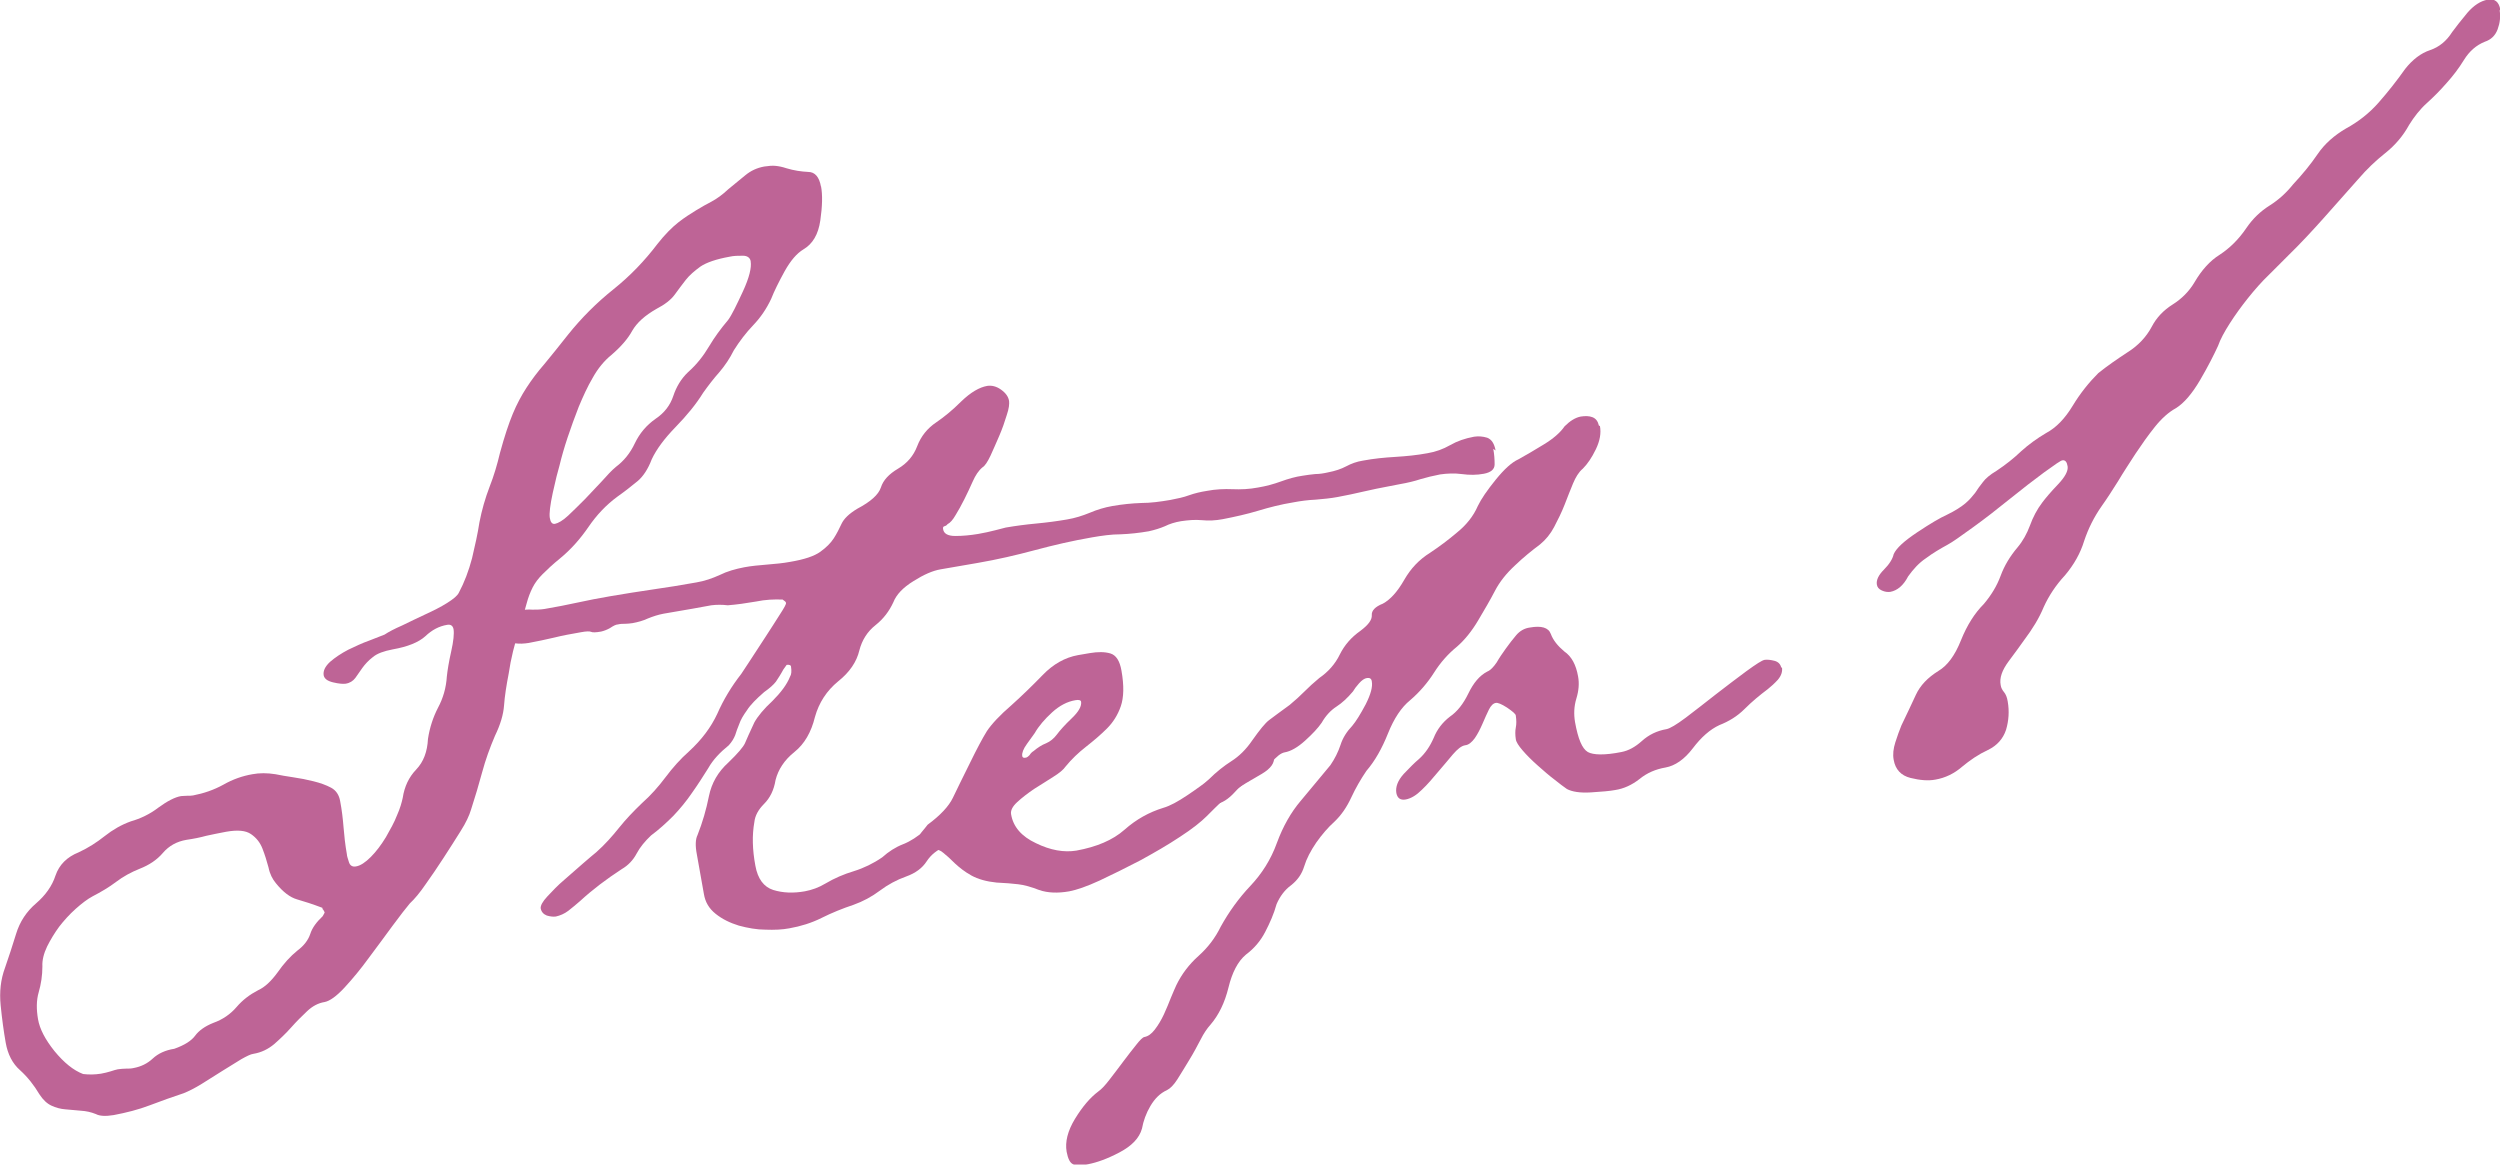
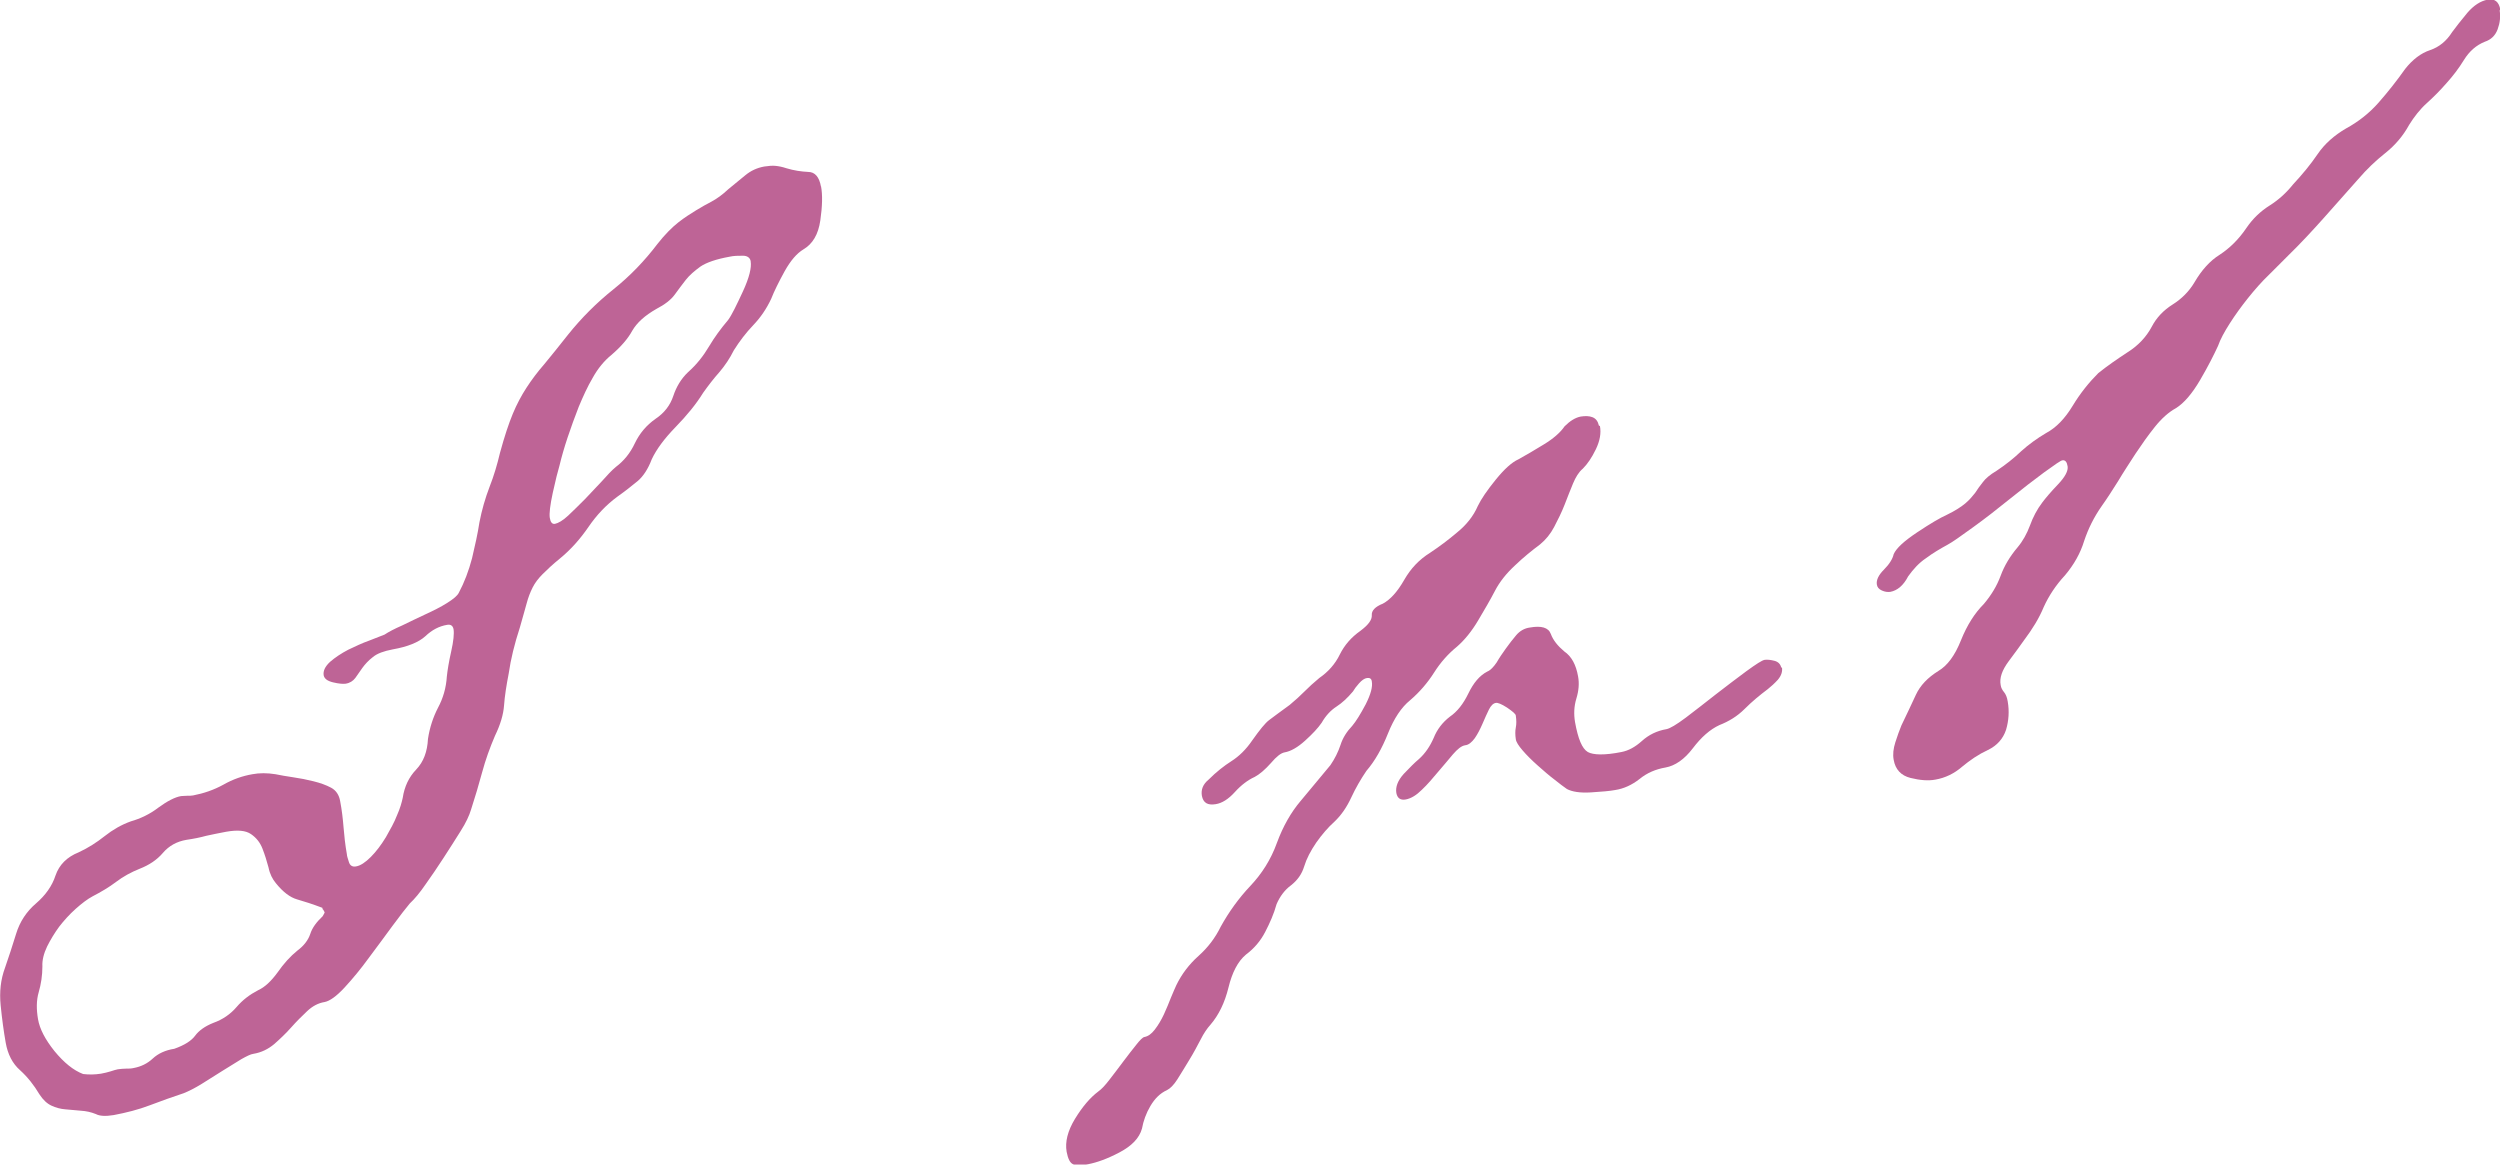
<svg xmlns="http://www.w3.org/2000/svg" id="_レイヤー_2" viewBox="0 0 74.3 34.61">
  <defs>
    <style>.cls-1{fill:#be6496;}</style>
  </defs>
  <g id="_レイアウト">
    <path class="cls-1" d="m24.4,5.53c.05.26.04.6-.02,1.02-.06.42-.23.7-.5.86-.2.12-.38.33-.56.65-.17.31-.31.59-.4.82-.14.3-.32.56-.53.78-.22.23-.41.48-.58.75-.12.24-.26.45-.43.65-.17.19-.33.4-.48.61-.21.34-.48.67-.82,1.02-.33.34-.57.66-.71.96-.11.29-.25.5-.41.64-.17.14-.37.3-.61.47-.34.25-.62.55-.86.9-.24.35-.52.67-.85.94-.21.17-.38.33-.51.46-.13.13-.23.26-.3.4s-.13.29-.18.48c-.05.19-.12.42-.2.71-.16.49-.27.94-.33,1.36-.07.36-.12.68-.14.96-.02.27-.11.57-.27.9-.15.35-.28.71-.38,1.08-.1.37-.21.74-.33,1.11-.05.17-.15.39-.31.64-.16.26-.33.52-.51.8-.18.28-.36.54-.53.78-.17.25-.33.44-.47.57-.11.13-.28.35-.51.66-.23.31-.46.63-.71.96-.24.33-.48.62-.72.88-.24.26-.44.4-.59.43-.19.03-.36.12-.52.27-.16.15-.32.31-.48.49-.16.18-.33.34-.5.49-.18.15-.38.25-.62.29-.08.01-.2.07-.36.16-.16.1-.34.21-.55.34-.21.13-.41.26-.62.39-.21.13-.39.22-.54.28-.33.11-.67.23-1.01.36-.34.13-.7.22-1.07.29-.24.04-.42.03-.53-.03-.15-.06-.29-.09-.45-.1-.15-.01-.3-.03-.45-.04-.15-.01-.29-.05-.42-.11-.13-.06-.25-.17-.36-.34-.16-.27-.35-.51-.57-.71-.23-.2-.37-.48-.43-.82-.06-.34-.11-.71-.15-1.11-.04-.4,0-.77.13-1.12.11-.32.22-.65.33-1.01.11-.36.31-.66.59-.9.28-.24.48-.52.58-.83.11-.32.34-.55.69-.69.28-.13.53-.29.77-.48.24-.19.5-.34.78-.44.28-.08.56-.21.82-.41.26-.19.49-.31.67-.34.05,0,.11-.01.18-.01.07,0,.13,0,.18-.01.31-.06.61-.16.9-.32.28-.16.57-.26.86-.31.21-.04.44-.04.69,0,.14.03.32.06.52.09.21.03.41.07.61.12.2.05.37.11.52.19.15.08.24.22.27.4.05.26.08.52.1.77.02.25.05.53.1.81,0,.05.03.13.06.23.03.1.1.15.21.13.13-.02.28-.12.44-.28.16-.16.31-.36.45-.59.13-.23.25-.44.33-.65.09-.2.14-.38.17-.52.05-.33.18-.61.4-.84.22-.23.33-.53.35-.91.05-.33.15-.64.3-.93.15-.28.24-.59.26-.92.02-.19.06-.44.13-.75.07-.31.09-.53.07-.66-.02-.1-.08-.15-.19-.13-.24.04-.45.15-.65.34-.2.18-.52.31-.97.39-.26.05-.46.12-.59.23-.13.1-.23.21-.31.32-.08.11-.15.21-.21.3-.07.09-.16.15-.29.17-.08.01-.2,0-.37-.04-.17-.04-.26-.11-.28-.21-.02-.13.04-.26.19-.4.15-.13.33-.25.54-.36.21-.1.42-.2.62-.27.2-.08.35-.14.46-.18.12-.08.29-.17.52-.27.22-.11.46-.22.69-.33.24-.11.46-.22.65-.34s.31-.22.35-.31c.16-.3.29-.64.39-1.02.09-.38.17-.74.22-1.07.07-.36.17-.71.3-1.05.13-.33.23-.67.31-1.01.13-.48.26-.87.38-1.16.12-.29.26-.55.41-.78.15-.23.32-.46.53-.7.2-.24.43-.53.7-.87.4-.5.85-.95,1.35-1.35.5-.4.93-.85,1.31-1.35.22-.28.43-.49.62-.64s.37-.26.53-.36c.16-.1.31-.18.46-.26.15-.08.32-.2.5-.37.17-.14.33-.27.5-.41.17-.14.35-.22.56-.26.13-.02.25-.03.34-.02.1.01.2.03.32.07.23.07.45.1.65.11.2,0,.33.15.38.44Zm-14.76,21.57s-.02-.04-.03-.06c-.02-.01-.03-.03-.03-.06-.29-.11-.54-.19-.75-.25-.21-.06-.42-.22-.63-.48-.1-.12-.18-.27-.22-.47-.05-.19-.11-.38-.18-.56-.07-.18-.18-.32-.34-.43-.16-.11-.4-.13-.74-.07-.21.04-.41.08-.59.12-.18.05-.38.09-.59.12-.29.05-.52.18-.7.39-.18.21-.41.36-.69.47-.25.1-.49.23-.7.39-.21.16-.45.3-.7.43-.15.08-.32.21-.5.37-.19.17-.35.35-.49.53-.14.19-.26.39-.36.59-.1.21-.15.41-.14.59,0,.27-.04.53-.11.77-.07.24-.07.51-.02.8.05.29.21.6.49.95.28.34.56.57.85.68.17.02.34.02.53-.01.1-.02.2-.04.29-.07s.16-.05.21-.06c.08-.01.16-.02.24-.02.08,0,.16,0,.24-.02.21-.04.4-.13.56-.28.16-.15.38-.25.64-.29.31-.11.51-.24.62-.39.11-.15.29-.28.54-.38.28-.1.51-.26.69-.47.18-.21.39-.37.64-.5.2-.09.39-.27.58-.53.18-.26.38-.48.59-.65.19-.14.32-.31.38-.49.06-.19.19-.36.37-.53.04-.06.06-.11.06-.13ZM22.31,7.76c-.02-.1-.1-.16-.23-.16-.14,0-.27,0-.4.03-.39.07-.68.17-.86.29-.18.13-.33.26-.44.4-.11.14-.22.29-.33.44-.11.15-.29.29-.54.42-.35.2-.58.41-.72.65-.13.24-.34.48-.62.72-.21.17-.4.4-.55.67-.16.27-.29.56-.42.87-.12.31-.23.61-.33.91s-.18.58-.24.83c-.05.17-.12.44-.2.81-.08.37-.11.62-.09.75.02.13.07.19.15.18.1-.02.24-.1.4-.25s.33-.32.5-.49c.17-.18.34-.36.5-.53.16-.18.29-.32.41-.42.24-.18.43-.41.57-.71.14-.29.34-.53.61-.72.27-.18.44-.41.53-.68.09-.27.23-.51.44-.71.26-.23.46-.49.62-.76.16-.27.35-.53.57-.79.11-.15.25-.44.44-.85s.26-.71.23-.89Z" />
-     <path class="cls-1" d="m44.38,13.34c.03.16.04.31.04.46,0,.15-.11.24-.32.28-.21.04-.43.04-.65.01-.22-.03-.44-.02-.65.01-.21.04-.41.09-.58.14-.18.06-.39.11-.62.15l-.31.06c-.26.05-.52.1-.77.16-.25.06-.5.11-.76.16-.21.04-.43.06-.66.08-.23.01-.45.04-.66.08-.37.06-.72.15-1.05.25-.33.1-.69.18-1.05.25-.21.04-.42.05-.62.03-.21-.02-.41,0-.62.03-.18.03-.34.08-.48.15-.14.06-.3.11-.48.15-.29.05-.57.08-.84.09-.27,0-.55.04-.84.09-.58.1-1.14.23-1.7.38-.56.15-1.12.28-1.7.38l-1.1.19c-.24.04-.51.16-.81.35-.31.19-.51.4-.6.63-.12.26-.29.49-.53.68-.24.19-.4.44-.48.75-.08.34-.29.65-.63.92-.34.28-.57.63-.69,1.06-.11.45-.31.8-.61,1.04-.3.24-.48.52-.56.83-.05.31-.17.54-.34.71-.17.17-.27.35-.29.54-.07.39-.06.82.03,1.3.07.39.25.63.53.72.29.09.6.1.94.04.21-.04.41-.11.61-.23.27-.16.55-.28.85-.37.29-.09.58-.23.84-.41.19-.17.39-.3.62-.39.23-.09.43-.23.62-.39.19-.17.41-.35.68-.55.26-.19.51-.31.75-.36.08-.01.17,0,.29.03.11.03.18.1.2.21,0,.05-.04.14-.14.25-.1.11-.22.23-.37.35-.14.12-.29.23-.43.32-.15.09-.26.16-.33.2-.25.1-.44.25-.57.45-.13.2-.33.35-.61.45-.28.1-.54.24-.78.42-.24.18-.5.32-.78.42-.33.11-.65.24-.95.39-.3.15-.62.25-.96.31-.21.04-.45.05-.71.04-.26,0-.53-.05-.79-.12-.26-.08-.49-.19-.69-.35s-.31-.35-.35-.59l-.21-1.18c-.05-.26-.04-.45.02-.57.15-.38.26-.76.34-1.16.08-.39.27-.72.58-1,.28-.27.44-.46.49-.57.05-.12.14-.32.28-.62.1-.18.28-.4.54-.64.25-.25.43-.49.52-.72.04-.06.05-.16.03-.29,0-.05-.05-.07-.13-.06l-.1.14c-.08.15-.16.27-.22.36-.07.09-.18.19-.35.31-.23.2-.41.38-.51.54-.11.15-.19.29-.23.41-.05.12-.09.23-.12.33-.04.1-.1.2-.19.3-.26.21-.47.43-.61.68-.15.24-.31.49-.48.73-.17.25-.36.48-.56.69-.21.21-.43.41-.66.58-.18.17-.33.35-.43.54-.1.19-.25.35-.44.46-.46.3-.87.61-1.24.95-.12.1-.23.2-.35.29-.12.09-.24.14-.37.17-.08.01-.17,0-.27-.03-.1-.04-.16-.11-.18-.21-.01-.08.05-.2.2-.36.15-.16.31-.33.5-.49.19-.17.38-.33.56-.49s.32-.27.39-.33c.26-.23.48-.48.68-.73.2-.25.43-.49.68-.73.26-.23.49-.49.7-.77.21-.28.44-.54.7-.77.37-.34.65-.71.84-1.12.18-.41.42-.81.71-1.18.04-.06.13-.2.27-.41.14-.21.29-.44.45-.69.16-.24.3-.47.43-.67.13-.2.19-.31.18-.34,0-.03-.04-.06-.1-.1-.25-.01-.51,0-.8.06-.29.05-.57.09-.83.11-.17-.02-.33-.02-.49,0-.16.03-.34.06-.55.1l-.87.15c-.16.03-.31.08-.46.14-.15.07-.3.11-.46.14-.08.01-.15.02-.22.02-.07,0-.14,0-.22.02-.05,0-.13.04-.22.1-.1.06-.19.09-.27.11-.16.03-.26.03-.3.01-.04-.02-.14-.02-.3.01-.29.05-.56.1-.8.16-.25.06-.5.11-.76.16-.13.02-.27.03-.4.01s-.22-.1-.25-.26c-.03-.18-.03-.34.02-.47s.17-.21.38-.25c.13-.02.25-.03.36-.02.11,0,.23,0,.36-.02.34-.06.67-.12.98-.19.31-.07.64-.13.98-.19.42-.07.84-.14,1.26-.2.42-.06.86-.13,1.3-.21.24-.04.47-.12.69-.22.22-.11.47-.18.73-.23.21-.04.44-.06.68-.08.24-.02.47-.04.68-.08.42-.07.72-.17.9-.3.18-.13.31-.26.4-.4s.16-.28.23-.43c.07-.15.22-.3.47-.45.4-.21.63-.42.7-.63.07-.22.24-.4.51-.56.27-.16.46-.38.57-.67.11-.29.3-.53.57-.71.22-.15.47-.35.74-.62.28-.27.54-.42.77-.46.13-.02.27.01.41.11.14.1.22.21.24.34.01.08,0,.22-.07.42-.06.2-.13.4-.22.61-.09.2-.17.4-.26.59-.09.19-.17.31-.24.35-.12.1-.21.24-.29.42s-.16.35-.25.53c-.09.18-.18.34-.26.47-.08.14-.16.23-.24.27-.02.03-.05.05-.09.06s-.05.04-.04.09c.02.13.14.2.36.2.22,0,.44-.02.68-.06.18-.03.35-.07.51-.11.16-.04.26-.07.31-.08.29-.05.59-.09.91-.12.32-.03.62-.07.91-.12.24-.04.46-.11.68-.2.21-.09.44-.16.67-.2.29-.05.57-.08.86-.09.28,0,.57-.04.86-.09.21-.04.4-.08.56-.14.17-.06.34-.1.53-.13.26-.05.52-.06.76-.05.25.01.5,0,.76-.05.24-.04.46-.1.68-.18.22-.08.43-.14.64-.17.13-.02.26-.04.38-.05.12,0,.25-.02.38-.05.21-.04.39-.1.54-.18.15-.08.31-.14.5-.17.32-.06.63-.09.96-.11.32-.02.64-.05.96-.11.24-.04.46-.12.67-.24.21-.12.44-.2.71-.25.13-.02.26-.01.39.03.13.05.21.17.25.38Z" />
-     <path class="cls-1" d="m37.86,22.49c.03.18-.09.35-.36.51-.27.16-.47.27-.59.35-.2.12-.38.26-.55.42s-.34.33-.5.49c-.16.16-.42.37-.79.61-.36.24-.76.47-1.18.7-.42.22-.83.42-1.21.6-.39.18-.69.28-.9.32-.34.06-.64.05-.9-.04-.23-.09-.44-.15-.62-.17-.18-.02-.39-.04-.64-.05-.3-.03-.55-.1-.75-.21-.2-.11-.36-.24-.49-.36-.13-.13-.24-.23-.34-.31-.09-.08-.18-.11-.26-.1-.26.05-.41-.04-.45-.25-.02-.1,0-.2.07-.28.07-.08.12-.15.17-.21.38-.28.63-.55.75-.8.12-.25.29-.6.51-1.04.2-.41.37-.73.5-.94.14-.21.38-.47.74-.78.3-.27.61-.57.92-.89.31-.32.66-.52,1.05-.59l.35-.06c.24-.04.44-.04.61.01.17.05.28.22.33.51.08.45.07.8-.02,1.06-.09.26-.23.48-.41.66-.18.18-.39.36-.62.54-.23.18-.43.37-.61.59-.06.09-.19.2-.37.31-.18.11-.37.24-.57.36-.19.13-.36.26-.5.39-.14.13-.2.25-.18.36.06.37.31.66.74.86.43.21.83.28,1.2.22.6-.11,1.08-.31,1.43-.62.35-.31.73-.52,1.15-.65.21-.06.44-.19.71-.37.27-.18.53-.37.79-.57.26-.19.52-.38.76-.54.24-.16.44-.26.6-.29.24-.04.37.04.41.25Zm-5.73-1.63c0-.05-.07-.07-.17-.05-.24.04-.47.16-.69.36-.22.2-.4.41-.52.62-.04.06-.12.17-.23.32-.11.15-.15.27-.14.35,0,.05.04.07.09.06.05,0,.09-.04.13-.08.03-.05.07-.09.12-.12.12-.1.24-.18.37-.23.12-.05.23-.14.32-.26.09-.12.23-.28.44-.48s.3-.36.28-.5Z" />
    <path class="cls-1" d="m47.55,12.66c.04.21,0,.44-.12.69-.12.25-.25.44-.39.58-.12.1-.21.25-.29.44-.08.19-.16.4-.25.63s-.2.45-.31.66c-.11.21-.25.38-.42.52-.24.18-.49.38-.74.62-.26.24-.46.49-.6.76-.14.27-.31.56-.5.88s-.4.58-.63.78c-.26.21-.49.47-.68.77s-.43.58-.71.82c-.26.21-.48.54-.66.99-.18.45-.39.82-.64,1.11-.17.25-.32.51-.45.79-.13.28-.29.52-.5.72-.19.17-.37.38-.54.62-.17.25-.29.48-.36.71-.07.23-.2.41-.39.56-.19.14-.33.33-.43.56-.08.29-.2.56-.34.83-.14.27-.33.49-.57.67-.24.2-.41.53-.52.98-.11.45-.29.82-.54,1.11-.09.1-.19.24-.29.44-.1.19-.21.4-.34.61-.13.21-.24.4-.35.57-.11.17-.21.27-.31.32-.2.09-.36.25-.49.47s-.21.45-.25.67c-.08.29-.31.52-.67.71-.36.19-.67.3-.93.35-.21.04-.36.04-.45,0-.09-.04-.15-.16-.19-.37-.05-.29.03-.62.25-.98.22-.36.45-.63.69-.81.1-.07.21-.19.34-.36.13-.17.27-.35.41-.54.14-.19.27-.35.38-.49.11-.14.19-.22.24-.23.11-.02.21-.09.31-.22.1-.13.19-.28.27-.45.08-.18.15-.34.21-.5.07-.16.12-.29.16-.37.16-.33.38-.62.66-.87s.5-.54.66-.87c.25-.45.54-.85.88-1.21.34-.36.61-.78.79-1.28.18-.49.42-.91.7-1.24.28-.33.57-.69.89-1.07.13-.19.23-.39.3-.6.07-.22.19-.4.35-.57.11-.13.24-.34.4-.64.15-.3.21-.52.18-.68-.01-.08-.06-.11-.14-.1-.08.01-.16.07-.24.16-.08.09-.14.17-.18.24-.16.19-.32.34-.49.45-.17.11-.32.27-.44.48-.11.16-.27.33-.49.53-.22.2-.43.32-.61.35-.11.02-.24.12-.41.32-.17.19-.33.33-.48.41-.2.09-.4.24-.59.45-.19.21-.38.33-.57.36-.24.04-.37-.04-.41-.25-.03-.18.03-.34.2-.48.23-.23.46-.41.68-.55s.43-.34.62-.62c.22-.31.38-.51.5-.6.12-.09.32-.24.61-.45.17-.14.31-.27.44-.4.13-.13.27-.26.44-.4.26-.18.47-.41.61-.7.14-.28.34-.51.61-.7.24-.18.35-.33.34-.47-.01-.13.1-.25.33-.34.22-.12.43-.35.63-.7.2-.35.45-.61.77-.81.27-.18.54-.38.81-.61.27-.22.48-.48.61-.78.1-.21.28-.47.53-.78.26-.32.48-.52.68-.61.22-.12.47-.27.75-.44s.49-.35.62-.54c.16-.16.32-.26.48-.29.13-.02.25-.02.35.02.1.04.16.12.19.25Zm5.41,7.17c.02.13-.02.25-.12.37-.1.11-.2.2-.3.28-.24.18-.47.37-.69.59-.22.22-.47.37-.75.48-.28.13-.54.36-.79.69-.25.33-.53.52-.81.57-.29.05-.55.16-.77.34-.23.18-.47.29-.73.33-.16.03-.4.05-.72.07s-.56-.02-.71-.1c-.09-.06-.22-.16-.37-.28-.16-.12-.32-.26-.5-.42-.18-.16-.33-.31-.45-.45-.12-.14-.19-.25-.2-.33-.02-.13-.02-.25,0-.35.02-.1.02-.21,0-.35,0-.05-.1-.13-.26-.24-.17-.11-.28-.15-.33-.14-.08.01-.15.08-.21.2-.06.12-.12.26-.19.42-.07.16-.14.3-.23.43-.09.12-.18.2-.29.21-.11.02-.22.11-.36.27-.13.16-.28.33-.44.52-.16.19-.31.37-.48.53-.16.16-.32.26-.48.29-.16.03-.25-.04-.28-.19-.03-.18.04-.37.22-.57.18-.19.33-.34.45-.44.19-.17.33-.38.44-.63.1-.25.26-.46.48-.63.22-.15.4-.38.55-.69.15-.31.33-.53.56-.65.1-.04.19-.14.28-.27.08-.14.17-.27.27-.41.1-.14.2-.27.31-.4.11-.13.25-.21.41-.23.34-.06.55,0,.62.19.07.19.21.36.4.52.22.15.35.4.41.74.04.21.02.43-.05.66-.07.23-.08.46-.04.7.09.5.21.79.38.89.16.09.5.1,1,0,.21-.04.41-.15.61-.33.2-.18.44-.3.73-.35.1-.02.29-.13.57-.34s.57-.44.89-.69c.32-.25.63-.48.91-.69.29-.21.47-.33.55-.34.08-.01.17,0,.29.03.11.03.18.1.2.21Z" />
    <path class="cls-1" d="m74.29.31c.03.18.01.37-.06.56-.07.19-.2.31-.38.37-.25.1-.46.28-.62.54-.16.26-.33.48-.51.68-.2.23-.4.43-.6.61-.2.18-.37.4-.52.64-.18.33-.42.61-.71.84-.29.23-.55.48-.8.77-.34.38-.68.77-1.02,1.15-.34.38-.69.76-1.06,1.12-.16.16-.35.35-.57.57-.22.21-.43.45-.63.7-.2.25-.38.5-.54.75-.16.25-.28.47-.35.67-.12.26-.29.6-.53,1.01-.24.41-.48.69-.72.84-.22.12-.43.31-.63.56-.2.25-.39.52-.57.79-.18.28-.36.55-.52.82-.17.27-.33.52-.48.73-.24.34-.41.69-.53,1.05-.11.36-.3.7-.57,1.02-.27.29-.48.61-.63.94-.14.34-.34.66-.58.98-.11.16-.26.36-.46.63-.2.27-.28.5-.24.71.01.08.05.15.1.21.05.06.09.15.11.28.05.29.03.57-.05.84-.09.27-.27.47-.54.6-.28.13-.53.3-.77.5-.23.2-.5.33-.79.38-.21.04-.46.02-.74-.05s-.45-.25-.5-.54c-.03-.16-.01-.33.05-.52.06-.19.12-.35.18-.5.16-.33.3-.63.43-.91s.35-.51.67-.71c.27-.16.49-.46.67-.91.18-.45.41-.81.68-1.08.22-.26.39-.54.5-.84.11-.3.28-.58.5-.84.16-.19.28-.41.37-.65.09-.25.21-.48.37-.69.09-.12.24-.3.46-.53.22-.23.31-.41.29-.54-.02-.13-.07-.19-.15-.18-.05,0-.23.13-.55.36-.31.23-.65.49-1.02.79-.37.3-.73.58-1.09.84s-.61.44-.76.52c-.22.12-.44.25-.64.4-.21.14-.38.33-.53.54-.14.27-.32.42-.53.46-.08.01-.16,0-.25-.04-.09-.04-.14-.1-.15-.18-.02-.13.05-.28.21-.44.16-.16.26-.32.29-.46.08-.18.31-.39.7-.65.39-.26.68-.43.88-.52.25-.12.43-.24.55-.34.12-.1.21-.21.29-.31.07-.11.15-.22.23-.32.08-.11.21-.22.41-.34.27-.18.51-.37.73-.58.22-.2.47-.38.74-.54.3-.16.56-.43.79-.81.23-.38.49-.7.76-.97.26-.21.55-.41.87-.62.32-.2.56-.46.72-.76.14-.27.35-.49.62-.66.27-.17.49-.39.65-.66.21-.36.46-.64.75-.82.29-.19.56-.45.79-.79.19-.28.42-.5.69-.67.27-.17.5-.38.7-.63.27-.29.52-.59.73-.9.21-.31.5-.56.84-.76.37-.2.7-.46.98-.78.28-.32.54-.65.78-.99.22-.28.47-.47.74-.56.27-.09.49-.27.66-.54.11-.15.26-.34.45-.57.19-.22.39-.35.6-.39.21-.04.34.06.38.3Z" />
  </g>
</svg>